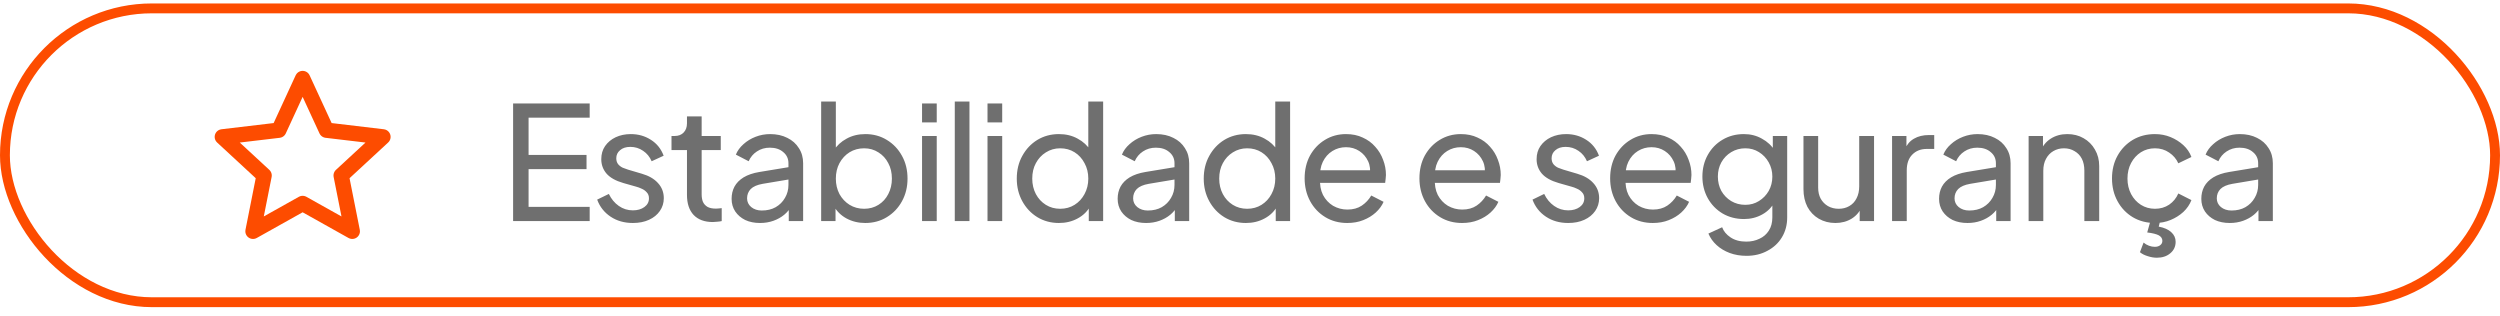
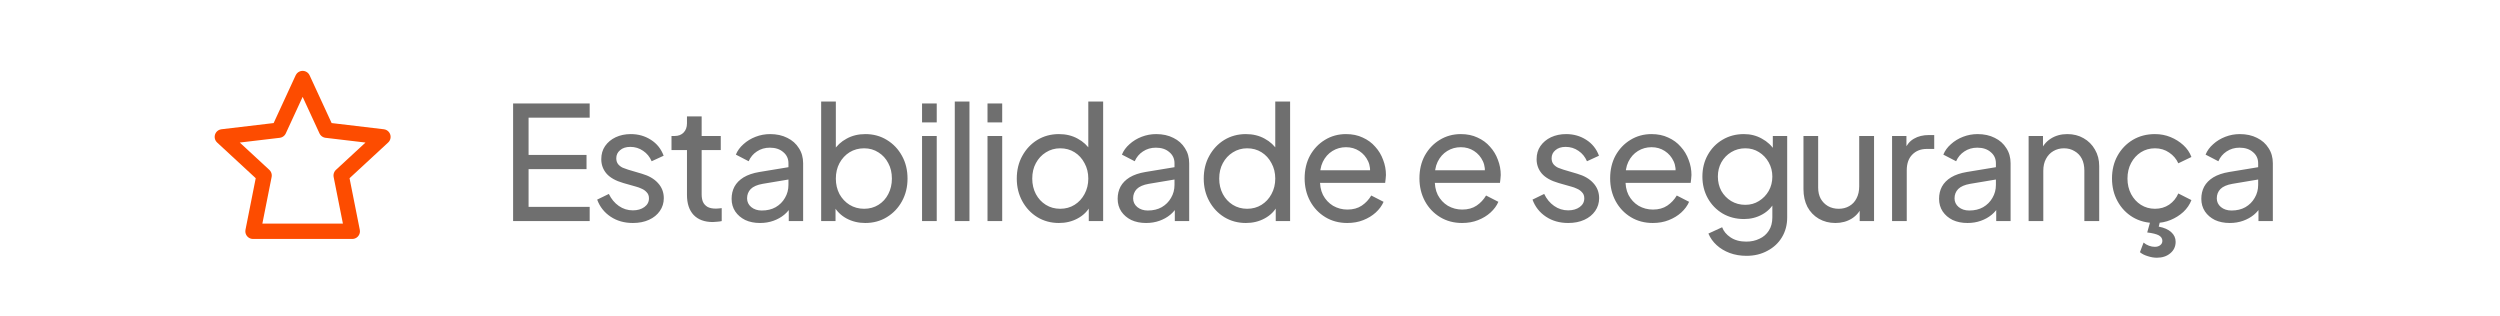
<svg xmlns="http://www.w3.org/2000/svg" width="190" height="24" viewBox="0 0 190 24" fill="none">
-   <rect x="0.375" y="0.637" width="189.25" height="22.331" rx="11.165" stroke="#FD4C00" stroke-width="0.75" />
  <g clip-path="url(#clip0_2794_49301)">
-     <path d="M23 5.969L24.811 9.894L29.103 10.403L25.929 13.337L26.772 17.577L23 15.465L19.229 17.577L20.071 13.337L16.898 10.403L21.19 9.894L23 5.969Z" stroke="#FD4C00" stroke-width="1.167" stroke-linejoin="round" />
+     <path d="M23 5.969L24.811 9.894L29.103 10.403L25.929 13.337L26.772 17.577L19.229 17.577L20.071 13.337L16.898 10.403L21.19 9.894L23 5.969Z" stroke="#FD4C00" stroke-width="1.167" stroke-linejoin="round" />
  </g>
  <path d="M38.996 16.803V7.863H44.816V8.943H40.172V11.775H44.576V12.855H40.172V15.723H44.816V16.803H38.996ZM48.097 16.947C47.449 16.947 46.885 16.787 46.405 16.467C45.925 16.147 45.585 15.715 45.385 15.171L46.273 14.739C46.457 15.123 46.709 15.427 47.029 15.651C47.349 15.875 47.705 15.987 48.097 15.987C48.449 15.987 48.741 15.903 48.973 15.735C49.205 15.567 49.321 15.347 49.321 15.075C49.321 14.883 49.265 14.731 49.153 14.619C49.049 14.499 48.921 14.407 48.769 14.343C48.617 14.271 48.477 14.219 48.349 14.187L47.377 13.911C46.793 13.743 46.365 13.503 46.093 13.191C45.829 12.879 45.697 12.515 45.697 12.099C45.697 11.715 45.793 11.383 45.985 11.103C46.185 10.815 46.453 10.591 46.789 10.431C47.133 10.271 47.517 10.191 47.941 10.191C48.509 10.191 49.017 10.335 49.465 10.623C49.921 10.911 50.245 11.315 50.437 11.835L49.525 12.255C49.381 11.919 49.165 11.655 48.877 11.463C48.589 11.263 48.265 11.163 47.905 11.163C47.577 11.163 47.317 11.247 47.125 11.415C46.933 11.575 46.837 11.779 46.837 12.027C46.837 12.211 46.885 12.363 46.981 12.483C47.077 12.595 47.193 12.683 47.329 12.747C47.465 12.803 47.597 12.851 47.725 12.891L48.781 13.203C49.309 13.355 49.717 13.591 50.005 13.911C50.301 14.231 50.449 14.615 50.449 15.063C50.449 15.423 50.349 15.747 50.149 16.035C49.949 16.323 49.673 16.547 49.321 16.707C48.969 16.867 48.561 16.947 48.097 16.947ZM54.178 16.875C53.546 16.875 53.058 16.695 52.714 16.335C52.378 15.975 52.21 15.467 52.21 14.811V11.403H51.034V10.335H51.274C51.562 10.335 51.79 10.247 51.958 10.071C52.126 9.895 52.21 9.663 52.21 9.375V8.847H53.326V10.335H54.778V11.403H53.326V14.775C53.326 14.991 53.358 15.179 53.422 15.339C53.494 15.499 53.61 15.627 53.77 15.723C53.93 15.811 54.142 15.855 54.406 15.855C54.462 15.855 54.53 15.851 54.61 15.843C54.698 15.835 54.778 15.827 54.85 15.819V16.803C54.746 16.827 54.63 16.843 54.502 16.851C54.374 16.867 54.266 16.875 54.178 16.875ZM57.762 16.947C57.338 16.947 56.962 16.871 56.634 16.719C56.314 16.559 56.062 16.343 55.878 16.071C55.694 15.791 55.602 15.471 55.602 15.111C55.602 14.767 55.674 14.459 55.818 14.187C55.97 13.907 56.202 13.671 56.514 13.479C56.834 13.287 57.234 13.151 57.714 13.071L60.114 12.675V13.611L57.966 13.971C57.55 14.043 57.246 14.175 57.054 14.367C56.87 14.559 56.778 14.795 56.778 15.075C56.778 15.339 56.882 15.559 57.09 15.735C57.306 15.911 57.574 15.999 57.894 15.999C58.302 15.999 58.654 15.915 58.95 15.747C59.254 15.571 59.49 15.335 59.658 15.039C59.834 14.743 59.922 14.415 59.922 14.055V12.411C59.922 12.059 59.79 11.775 59.526 11.559C59.27 11.335 58.93 11.223 58.506 11.223C58.138 11.223 57.81 11.319 57.522 11.511C57.242 11.695 57.034 11.943 56.898 12.255L55.926 11.751C56.046 11.455 56.238 11.191 56.502 10.959C56.766 10.719 57.074 10.531 57.426 10.395C57.778 10.259 58.146 10.191 58.53 10.191C59.026 10.191 59.462 10.287 59.838 10.479C60.214 10.663 60.506 10.923 60.714 11.259C60.93 11.587 61.038 11.971 61.038 12.411V16.803H59.946V15.579L60.15 15.651C60.014 15.907 59.83 16.131 59.598 16.323C59.366 16.515 59.094 16.667 58.782 16.779C58.47 16.891 58.13 16.947 57.762 16.947ZM65.756 16.947C65.236 16.947 64.76 16.831 64.328 16.599C63.904 16.367 63.576 16.039 63.344 15.615L63.5 15.423V16.803H62.408V7.719H63.524V11.727L63.356 11.451C63.596 11.067 63.924 10.763 64.34 10.539C64.756 10.307 65.232 10.191 65.768 10.191C66.376 10.191 66.92 10.339 67.4 10.635C67.888 10.931 68.272 11.335 68.552 11.847C68.832 12.351 68.972 12.927 68.972 13.575C68.972 14.207 68.832 14.779 68.552 15.291C68.272 15.803 67.888 16.207 67.4 16.503C66.92 16.799 66.372 16.947 65.756 16.947ZM65.672 15.867C66.08 15.867 66.444 15.767 66.764 15.567C67.084 15.367 67.332 15.095 67.508 14.751C67.692 14.399 67.784 14.007 67.784 13.575C67.784 13.127 67.692 12.735 67.508 12.399C67.332 12.055 67.084 11.783 66.764 11.583C66.444 11.375 66.08 11.271 65.672 11.271C65.264 11.271 64.896 11.371 64.568 11.571C64.248 11.771 63.992 12.047 63.8 12.399C63.616 12.743 63.524 13.135 63.524 13.575C63.524 14.007 63.616 14.399 63.8 14.751C63.992 15.095 64.248 15.367 64.568 15.567C64.896 15.767 65.264 15.867 65.672 15.867ZM70.076 16.803V10.335H71.192V16.803H70.076ZM70.076 9.303V7.863H71.192V9.303H70.076ZM72.563 16.803V7.719H73.679V16.803H72.563ZM75.051 16.803V10.335H76.167V16.803H75.051ZM75.051 9.303V7.863H76.167V9.303H75.051ZM80.479 16.947C79.871 16.947 79.323 16.799 78.835 16.503C78.355 16.207 77.975 15.803 77.695 15.291C77.415 14.779 77.275 14.207 77.275 13.575C77.275 12.927 77.415 12.351 77.695 11.847C77.975 11.335 78.355 10.931 78.835 10.635C79.323 10.339 79.871 10.191 80.479 10.191C81.015 10.191 81.491 10.307 81.907 10.539C82.323 10.763 82.651 11.067 82.891 11.451L82.711 11.727V7.719H83.839V16.803H82.747V15.423L82.891 15.615C82.667 16.039 82.339 16.367 81.907 16.599C81.483 16.831 81.007 16.947 80.479 16.947ZM80.575 15.867C80.983 15.867 81.347 15.767 81.667 15.567C81.987 15.367 82.239 15.095 82.423 14.751C82.615 14.399 82.711 14.007 82.711 13.575C82.711 13.135 82.615 12.743 82.423 12.399C82.239 12.047 81.987 11.771 81.667 11.571C81.347 11.371 80.983 11.271 80.575 11.271C80.175 11.271 79.811 11.375 79.483 11.583C79.163 11.783 78.911 12.055 78.727 12.399C78.543 12.735 78.451 13.127 78.451 13.575C78.451 14.007 78.543 14.399 78.727 14.751C78.911 15.095 79.163 15.367 79.483 15.567C79.803 15.767 80.167 15.867 80.575 15.867ZM87.102 16.947C86.678 16.947 86.302 16.871 85.974 16.719C85.654 16.559 85.402 16.343 85.218 16.071C85.034 15.791 84.942 15.471 84.942 15.111C84.942 14.767 85.014 14.459 85.158 14.187C85.31 13.907 85.542 13.671 85.854 13.479C86.174 13.287 86.574 13.151 87.054 13.071L89.454 12.675V13.611L87.306 13.971C86.89 14.043 86.586 14.175 86.394 14.367C86.21 14.559 86.118 14.795 86.118 15.075C86.118 15.339 86.222 15.559 86.43 15.735C86.646 15.911 86.914 15.999 87.234 15.999C87.642 15.999 87.994 15.915 88.29 15.747C88.594 15.571 88.83 15.335 88.998 15.039C89.174 14.743 89.262 14.415 89.262 14.055V12.411C89.262 12.059 89.13 11.775 88.866 11.559C88.61 11.335 88.27 11.223 87.846 11.223C87.478 11.223 87.15 11.319 86.862 11.511C86.582 11.695 86.374 11.943 86.238 12.255L85.266 11.751C85.386 11.455 85.578 11.191 85.842 10.959C86.106 10.719 86.414 10.531 86.766 10.395C87.118 10.259 87.486 10.191 87.87 10.191C88.366 10.191 88.802 10.287 89.178 10.479C89.554 10.663 89.846 10.923 90.054 11.259C90.27 11.587 90.378 11.971 90.378 12.411V16.803H89.286V15.579L89.49 15.651C89.354 15.907 89.17 16.131 88.938 16.323C88.706 16.515 88.434 16.667 88.122 16.779C87.81 16.891 87.47 16.947 87.102 16.947ZM94.688 16.947C94.08 16.947 93.532 16.799 93.044 16.503C92.564 16.207 92.184 15.803 91.904 15.291C91.624 14.779 91.484 14.207 91.484 13.575C91.484 12.927 91.624 12.351 91.904 11.847C92.184 11.335 92.564 10.931 93.044 10.635C93.532 10.339 94.08 10.191 94.688 10.191C95.224 10.191 95.7 10.307 96.116 10.539C96.532 10.763 96.86 11.067 97.1 11.451L96.92 11.727V7.719H98.048V16.803H96.956V15.423L97.1 15.615C96.876 16.039 96.548 16.367 96.116 16.599C95.692 16.831 95.216 16.947 94.688 16.947ZM94.784 15.867C95.192 15.867 95.556 15.767 95.876 15.567C96.196 15.367 96.448 15.095 96.632 14.751C96.824 14.399 96.92 14.007 96.92 13.575C96.92 13.135 96.824 12.743 96.632 12.399C96.448 12.047 96.196 11.771 95.876 11.571C95.556 11.371 95.192 11.271 94.784 11.271C94.384 11.271 94.02 11.375 93.692 11.583C93.372 11.783 93.12 12.055 92.936 12.399C92.752 12.735 92.66 13.127 92.66 13.575C92.66 14.007 92.752 14.399 92.936 14.751C93.12 15.095 93.372 15.367 93.692 15.567C94.012 15.767 94.376 15.867 94.784 15.867ZM102.392 16.947C101.768 16.947 101.212 16.799 100.724 16.503C100.236 16.207 99.852 15.803 99.572 15.291C99.292 14.771 99.152 14.191 99.152 13.551C99.152 12.903 99.288 12.327 99.56 11.823C99.84 11.319 100.216 10.923 100.688 10.635C101.168 10.339 101.704 10.191 102.296 10.191C102.776 10.191 103.2 10.279 103.568 10.455C103.944 10.623 104.26 10.855 104.516 11.151C104.78 11.439 104.98 11.771 105.116 12.147C105.26 12.515 105.332 12.899 105.332 13.299C105.332 13.387 105.324 13.487 105.308 13.599C105.3 13.703 105.288 13.803 105.272 13.899H99.968V12.939H104.624L104.096 13.371C104.168 12.955 104.128 12.583 103.976 12.255C103.824 11.927 103.6 11.667 103.304 11.475C103.008 11.283 102.672 11.187 102.296 11.187C101.92 11.187 101.576 11.283 101.264 11.475C100.952 11.667 100.708 11.943 100.532 12.303C100.364 12.655 100.296 13.075 100.328 13.563C100.296 14.035 100.368 14.451 100.544 14.811C100.728 15.163 100.984 15.439 101.312 15.639C101.648 15.831 102.012 15.927 102.404 15.927C102.836 15.927 103.2 15.827 103.496 15.627C103.792 15.427 104.032 15.171 104.216 14.859L105.152 15.339C105.024 15.635 104.824 15.907 104.552 16.155C104.288 16.395 103.972 16.587 103.604 16.731C103.244 16.875 102.84 16.947 102.392 16.947ZM111.117 16.947C110.493 16.947 109.937 16.799 109.449 16.503C108.961 16.207 108.577 15.803 108.297 15.291C108.017 14.771 107.877 14.191 107.877 13.551C107.877 12.903 108.013 12.327 108.285 11.823C108.565 11.319 108.941 10.923 109.413 10.635C109.893 10.339 110.429 10.191 111.021 10.191C111.501 10.191 111.925 10.279 112.293 10.455C112.669 10.623 112.985 10.855 113.241 11.151C113.505 11.439 113.705 11.771 113.841 12.147C113.985 12.515 114.057 12.899 114.057 13.299C114.057 13.387 114.049 13.487 114.033 13.599C114.025 13.703 114.013 13.803 113.997 13.899H108.693V12.939H113.349L112.821 13.371C112.893 12.955 112.853 12.583 112.701 12.255C112.549 11.927 112.325 11.667 112.029 11.475C111.733 11.283 111.397 11.187 111.021 11.187C110.645 11.187 110.301 11.283 109.989 11.475C109.677 11.667 109.433 11.943 109.257 12.303C109.089 12.655 109.021 13.075 109.053 13.563C109.021 14.035 109.093 14.451 109.269 14.811C109.453 15.163 109.709 15.439 110.037 15.639C110.373 15.831 110.737 15.927 111.129 15.927C111.561 15.927 111.925 15.827 112.221 15.627C112.517 15.427 112.757 15.171 112.941 14.859L113.877 15.339C113.749 15.635 113.549 15.907 113.277 16.155C113.013 16.395 112.697 16.587 112.329 16.731C111.969 16.875 111.565 16.947 111.117 16.947ZM119.182 16.947C118.534 16.947 117.97 16.787 117.49 16.467C117.01 16.147 116.67 15.715 116.47 15.171L117.358 14.739C117.542 15.123 117.794 15.427 118.114 15.651C118.434 15.875 118.79 15.987 119.182 15.987C119.534 15.987 119.826 15.903 120.058 15.735C120.29 15.567 120.406 15.347 120.406 15.075C120.406 14.883 120.35 14.731 120.238 14.619C120.134 14.499 120.006 14.407 119.854 14.343C119.702 14.271 119.562 14.219 119.434 14.187L118.462 13.911C117.878 13.743 117.45 13.503 117.178 13.191C116.914 12.879 116.782 12.515 116.782 12.099C116.782 11.715 116.878 11.383 117.07 11.103C117.27 10.815 117.538 10.591 117.874 10.431C118.218 10.271 118.602 10.191 119.026 10.191C119.594 10.191 120.102 10.335 120.55 10.623C121.006 10.911 121.33 11.315 121.522 11.835L120.61 12.255C120.466 11.919 120.25 11.655 119.962 11.463C119.674 11.263 119.35 11.163 118.99 11.163C118.662 11.163 118.402 11.247 118.21 11.415C118.018 11.575 117.922 11.779 117.922 12.027C117.922 12.211 117.97 12.363 118.066 12.483C118.162 12.595 118.278 12.683 118.414 12.747C118.55 12.803 118.682 12.851 118.81 12.891L119.866 13.203C120.394 13.355 120.802 13.591 121.09 13.911C121.386 14.231 121.534 14.615 121.534 15.063C121.534 15.423 121.434 15.747 121.234 16.035C121.034 16.323 120.758 16.547 120.406 16.707C120.054 16.867 119.646 16.947 119.182 16.947ZM125.611 16.947C124.987 16.947 124.431 16.799 123.943 16.503C123.455 16.207 123.071 15.803 122.791 15.291C122.511 14.771 122.371 14.191 122.371 13.551C122.371 12.903 122.507 12.327 122.779 11.823C123.059 11.319 123.435 10.923 123.907 10.635C124.387 10.339 124.923 10.191 125.515 10.191C125.995 10.191 126.419 10.279 126.787 10.455C127.163 10.623 127.479 10.855 127.735 11.151C127.999 11.439 128.199 11.771 128.335 12.147C128.479 12.515 128.551 12.899 128.551 13.299C128.551 13.387 128.543 13.487 128.527 13.599C128.519 13.703 128.507 13.803 128.491 13.899H123.187V12.939H127.843L127.315 13.371C127.387 12.955 127.347 12.583 127.195 12.255C127.043 11.927 126.819 11.667 126.523 11.475C126.227 11.283 125.891 11.187 125.515 11.187C125.139 11.187 124.795 11.283 124.483 11.475C124.171 11.667 123.927 11.943 123.751 12.303C123.583 12.655 123.515 13.075 123.547 13.563C123.515 14.035 123.587 14.451 123.763 14.811C123.947 15.163 124.203 15.439 124.531 15.639C124.867 15.831 125.231 15.927 125.623 15.927C126.055 15.927 126.419 15.827 126.715 15.627C127.011 15.427 127.251 15.171 127.435 14.859L128.371 15.339C128.243 15.635 128.043 15.907 127.771 16.155C127.507 16.395 127.191 16.587 126.823 16.731C126.463 16.875 126.059 16.947 125.611 16.947ZM132.73 19.443C132.274 19.443 131.85 19.371 131.458 19.227C131.074 19.083 130.742 18.883 130.462 18.627C130.19 18.379 129.982 18.087 129.838 17.751L130.882 17.271C130.994 17.575 131.206 17.831 131.518 18.039C131.838 18.255 132.238 18.363 132.718 18.363C133.086 18.363 133.418 18.291 133.714 18.147C134.018 18.011 134.258 17.803 134.434 17.523C134.61 17.251 134.698 16.919 134.698 16.527V15.075L134.902 15.291C134.678 15.731 134.354 16.067 133.93 16.299C133.514 16.531 133.054 16.647 132.55 16.647C131.942 16.647 131.398 16.507 130.918 16.227C130.438 15.939 130.062 15.551 129.79 15.063C129.518 14.567 129.382 14.019 129.382 13.419C129.382 12.811 129.518 12.263 129.79 11.775C130.062 11.287 130.434 10.903 130.906 10.623C131.386 10.335 131.93 10.191 132.538 10.191C133.042 10.191 133.498 10.307 133.906 10.539C134.322 10.763 134.654 11.075 134.902 11.475L134.734 11.775V10.335H135.826V16.527C135.826 17.087 135.694 17.587 135.43 18.027C135.166 18.467 134.798 18.811 134.326 19.059C133.862 19.315 133.33 19.443 132.73 19.443ZM132.646 15.567C133.03 15.567 133.374 15.471 133.678 15.279C133.99 15.087 134.238 14.831 134.422 14.511C134.606 14.183 134.698 13.819 134.698 13.419C134.698 13.027 134.606 12.667 134.422 12.339C134.238 12.011 133.99 11.751 133.678 11.559C133.374 11.367 133.03 11.271 132.646 11.271C132.254 11.271 131.898 11.367 131.578 11.559C131.258 11.751 131.006 12.011 130.822 12.339C130.646 12.659 130.558 13.019 130.558 13.419C130.558 13.819 130.646 14.183 130.822 14.511C131.006 14.831 131.254 15.087 131.566 15.279C131.886 15.471 132.246 15.567 132.646 15.567ZM139.488 16.947C139.024 16.947 138.604 16.839 138.228 16.623C137.86 16.407 137.572 16.107 137.364 15.723C137.164 15.331 137.064 14.883 137.064 14.379V10.335H138.18V14.259C138.18 14.579 138.244 14.859 138.372 15.099C138.508 15.339 138.692 15.527 138.924 15.663C139.164 15.799 139.436 15.867 139.74 15.867C140.044 15.867 140.312 15.799 140.544 15.663C140.784 15.527 140.968 15.331 141.096 15.075C141.232 14.819 141.3 14.515 141.3 14.163V10.335H142.428V16.803H141.336V15.543L141.516 15.651C141.364 16.059 141.104 16.379 140.736 16.611C140.376 16.835 139.96 16.947 139.488 16.947ZM143.797 16.803V10.335H144.889V11.523L144.769 11.355C144.921 10.987 145.153 10.715 145.465 10.539C145.777 10.355 146.157 10.263 146.605 10.263H147.001V11.319H146.437C145.981 11.319 145.613 11.463 145.333 11.751C145.053 12.031 144.913 12.431 144.913 12.951V16.803H143.797ZM149.529 16.947C149.105 16.947 148.729 16.871 148.401 16.719C148.081 16.559 147.829 16.343 147.645 16.071C147.461 15.791 147.369 15.471 147.369 15.111C147.369 14.767 147.441 14.459 147.585 14.187C147.737 13.907 147.969 13.671 148.281 13.479C148.601 13.287 149.001 13.151 149.481 13.071L151.881 12.675V13.611L149.733 13.971C149.317 14.043 149.013 14.175 148.821 14.367C148.637 14.559 148.545 14.795 148.545 15.075C148.545 15.339 148.649 15.559 148.857 15.735C149.073 15.911 149.341 15.999 149.661 15.999C150.069 15.999 150.421 15.915 150.717 15.747C151.021 15.571 151.257 15.335 151.425 15.039C151.601 14.743 151.689 14.415 151.689 14.055V12.411C151.689 12.059 151.557 11.775 151.293 11.559C151.037 11.335 150.697 11.223 150.273 11.223C149.905 11.223 149.577 11.319 149.289 11.511C149.009 11.695 148.801 11.943 148.665 12.255L147.693 11.751C147.813 11.455 148.005 11.191 148.269 10.959C148.533 10.719 148.841 10.531 149.193 10.395C149.545 10.259 149.913 10.191 150.297 10.191C150.793 10.191 151.229 10.287 151.605 10.479C151.981 10.663 152.273 10.923 152.481 11.259C152.697 11.587 152.805 11.971 152.805 12.411V16.803H151.713V15.579L151.917 15.651C151.781 15.907 151.597 16.131 151.365 16.323C151.133 16.515 150.861 16.667 150.549 16.779C150.237 16.891 149.897 16.947 149.529 16.947ZM154.175 16.803V10.335H155.267V11.595L155.087 11.487C155.247 11.079 155.503 10.763 155.855 10.539C156.215 10.307 156.635 10.191 157.115 10.191C157.579 10.191 157.991 10.295 158.351 10.503C158.719 10.711 159.007 10.999 159.215 11.367C159.431 11.735 159.539 12.151 159.539 12.615V16.803H158.411V12.975C158.411 12.615 158.347 12.311 158.219 12.063C158.091 11.815 157.907 11.623 157.667 11.487C157.435 11.343 157.167 11.271 156.863 11.271C156.559 11.271 156.287 11.343 156.047 11.487C155.815 11.623 155.631 11.819 155.495 12.075C155.359 12.323 155.291 12.623 155.291 12.975V16.803H154.175ZM163.776 16.947C163.144 16.947 162.58 16.799 162.084 16.503C161.596 16.207 161.212 15.803 160.932 15.291C160.652 14.779 160.512 14.203 160.512 13.563C160.512 12.915 160.652 12.339 160.932 11.835C161.212 11.331 161.596 10.931 162.084 10.635C162.58 10.339 163.144 10.191 163.776 10.191C164.2 10.191 164.596 10.267 164.964 10.419C165.332 10.571 165.656 10.775 165.936 11.031C166.216 11.287 166.42 11.587 166.548 11.931L165.552 12.411C165.4 12.075 165.168 11.803 164.856 11.595C164.544 11.379 164.184 11.271 163.776 11.271C163.384 11.271 163.028 11.371 162.708 11.571C162.396 11.771 162.148 12.043 161.964 12.387C161.78 12.731 161.688 13.127 161.688 13.575C161.688 14.007 161.78 14.399 161.964 14.751C162.148 15.095 162.396 15.367 162.708 15.567C163.028 15.767 163.384 15.867 163.776 15.867C164.184 15.867 164.544 15.763 164.856 15.555C165.168 15.339 165.4 15.055 165.552 14.703L166.548 15.207C166.42 15.543 166.216 15.843 165.936 16.107C165.656 16.363 165.332 16.567 164.964 16.719C164.596 16.871 164.2 16.947 163.776 16.947ZM163.92 19.587C163.696 19.587 163.464 19.547 163.224 19.467C162.984 19.395 162.788 19.295 162.636 19.167L162.912 18.435C163.032 18.539 163.168 18.619 163.32 18.675C163.472 18.731 163.62 18.759 163.764 18.759C163.94 18.759 164.08 18.715 164.184 18.627C164.288 18.547 164.34 18.439 164.34 18.303C164.34 18.127 164.248 17.987 164.064 17.883C163.88 17.787 163.588 17.715 163.188 17.667L163.464 16.683H164.196L164.064 17.223C164.48 17.303 164.796 17.443 165.012 17.643C165.236 17.843 165.348 18.087 165.348 18.375C165.348 18.735 165.212 19.027 164.94 19.251C164.676 19.475 164.336 19.587 163.92 19.587ZM169.46 16.947C169.036 16.947 168.66 16.871 168.332 16.719C168.012 16.559 167.76 16.343 167.576 16.071C167.392 15.791 167.3 15.471 167.3 15.111C167.3 14.767 167.372 14.459 167.516 14.187C167.668 13.907 167.9 13.671 168.212 13.479C168.532 13.287 168.932 13.151 169.412 13.071L171.812 12.675V13.611L169.664 13.971C169.248 14.043 168.944 14.175 168.752 14.367C168.568 14.559 168.476 14.795 168.476 15.075C168.476 15.339 168.58 15.559 168.788 15.735C169.004 15.911 169.272 15.999 169.592 15.999C170 15.999 170.352 15.915 170.648 15.747C170.952 15.571 171.188 15.335 171.356 15.039C171.532 14.743 171.62 14.415 171.62 14.055V12.411C171.62 12.059 171.488 11.775 171.224 11.559C170.968 11.335 170.628 11.223 170.204 11.223C169.836 11.223 169.508 11.319 169.22 11.511C168.94 11.695 168.732 11.943 168.596 12.255L167.624 11.751C167.744 11.455 167.936 11.191 168.2 10.959C168.464 10.719 168.772 10.531 169.124 10.395C169.476 10.259 169.844 10.191 170.228 10.191C170.724 10.191 171.16 10.287 171.536 10.479C171.912 10.663 172.204 10.923 172.412 11.259C172.628 11.587 172.736 11.971 172.736 12.411V16.803H171.644V15.579L171.848 15.651C171.712 15.907 171.528 16.131 171.296 16.323C171.064 16.515 170.792 16.667 170.48 16.779C170.168 16.891 169.828 16.947 169.46 16.947Z" fill="#6F6F6F" />
  <defs>
    <clipPath id="clip0_2794_49301">
      <rect width="14" height="14" fill="white" transform="translate(16 4.803)" />
    </clipPath>
  </defs>
</svg>